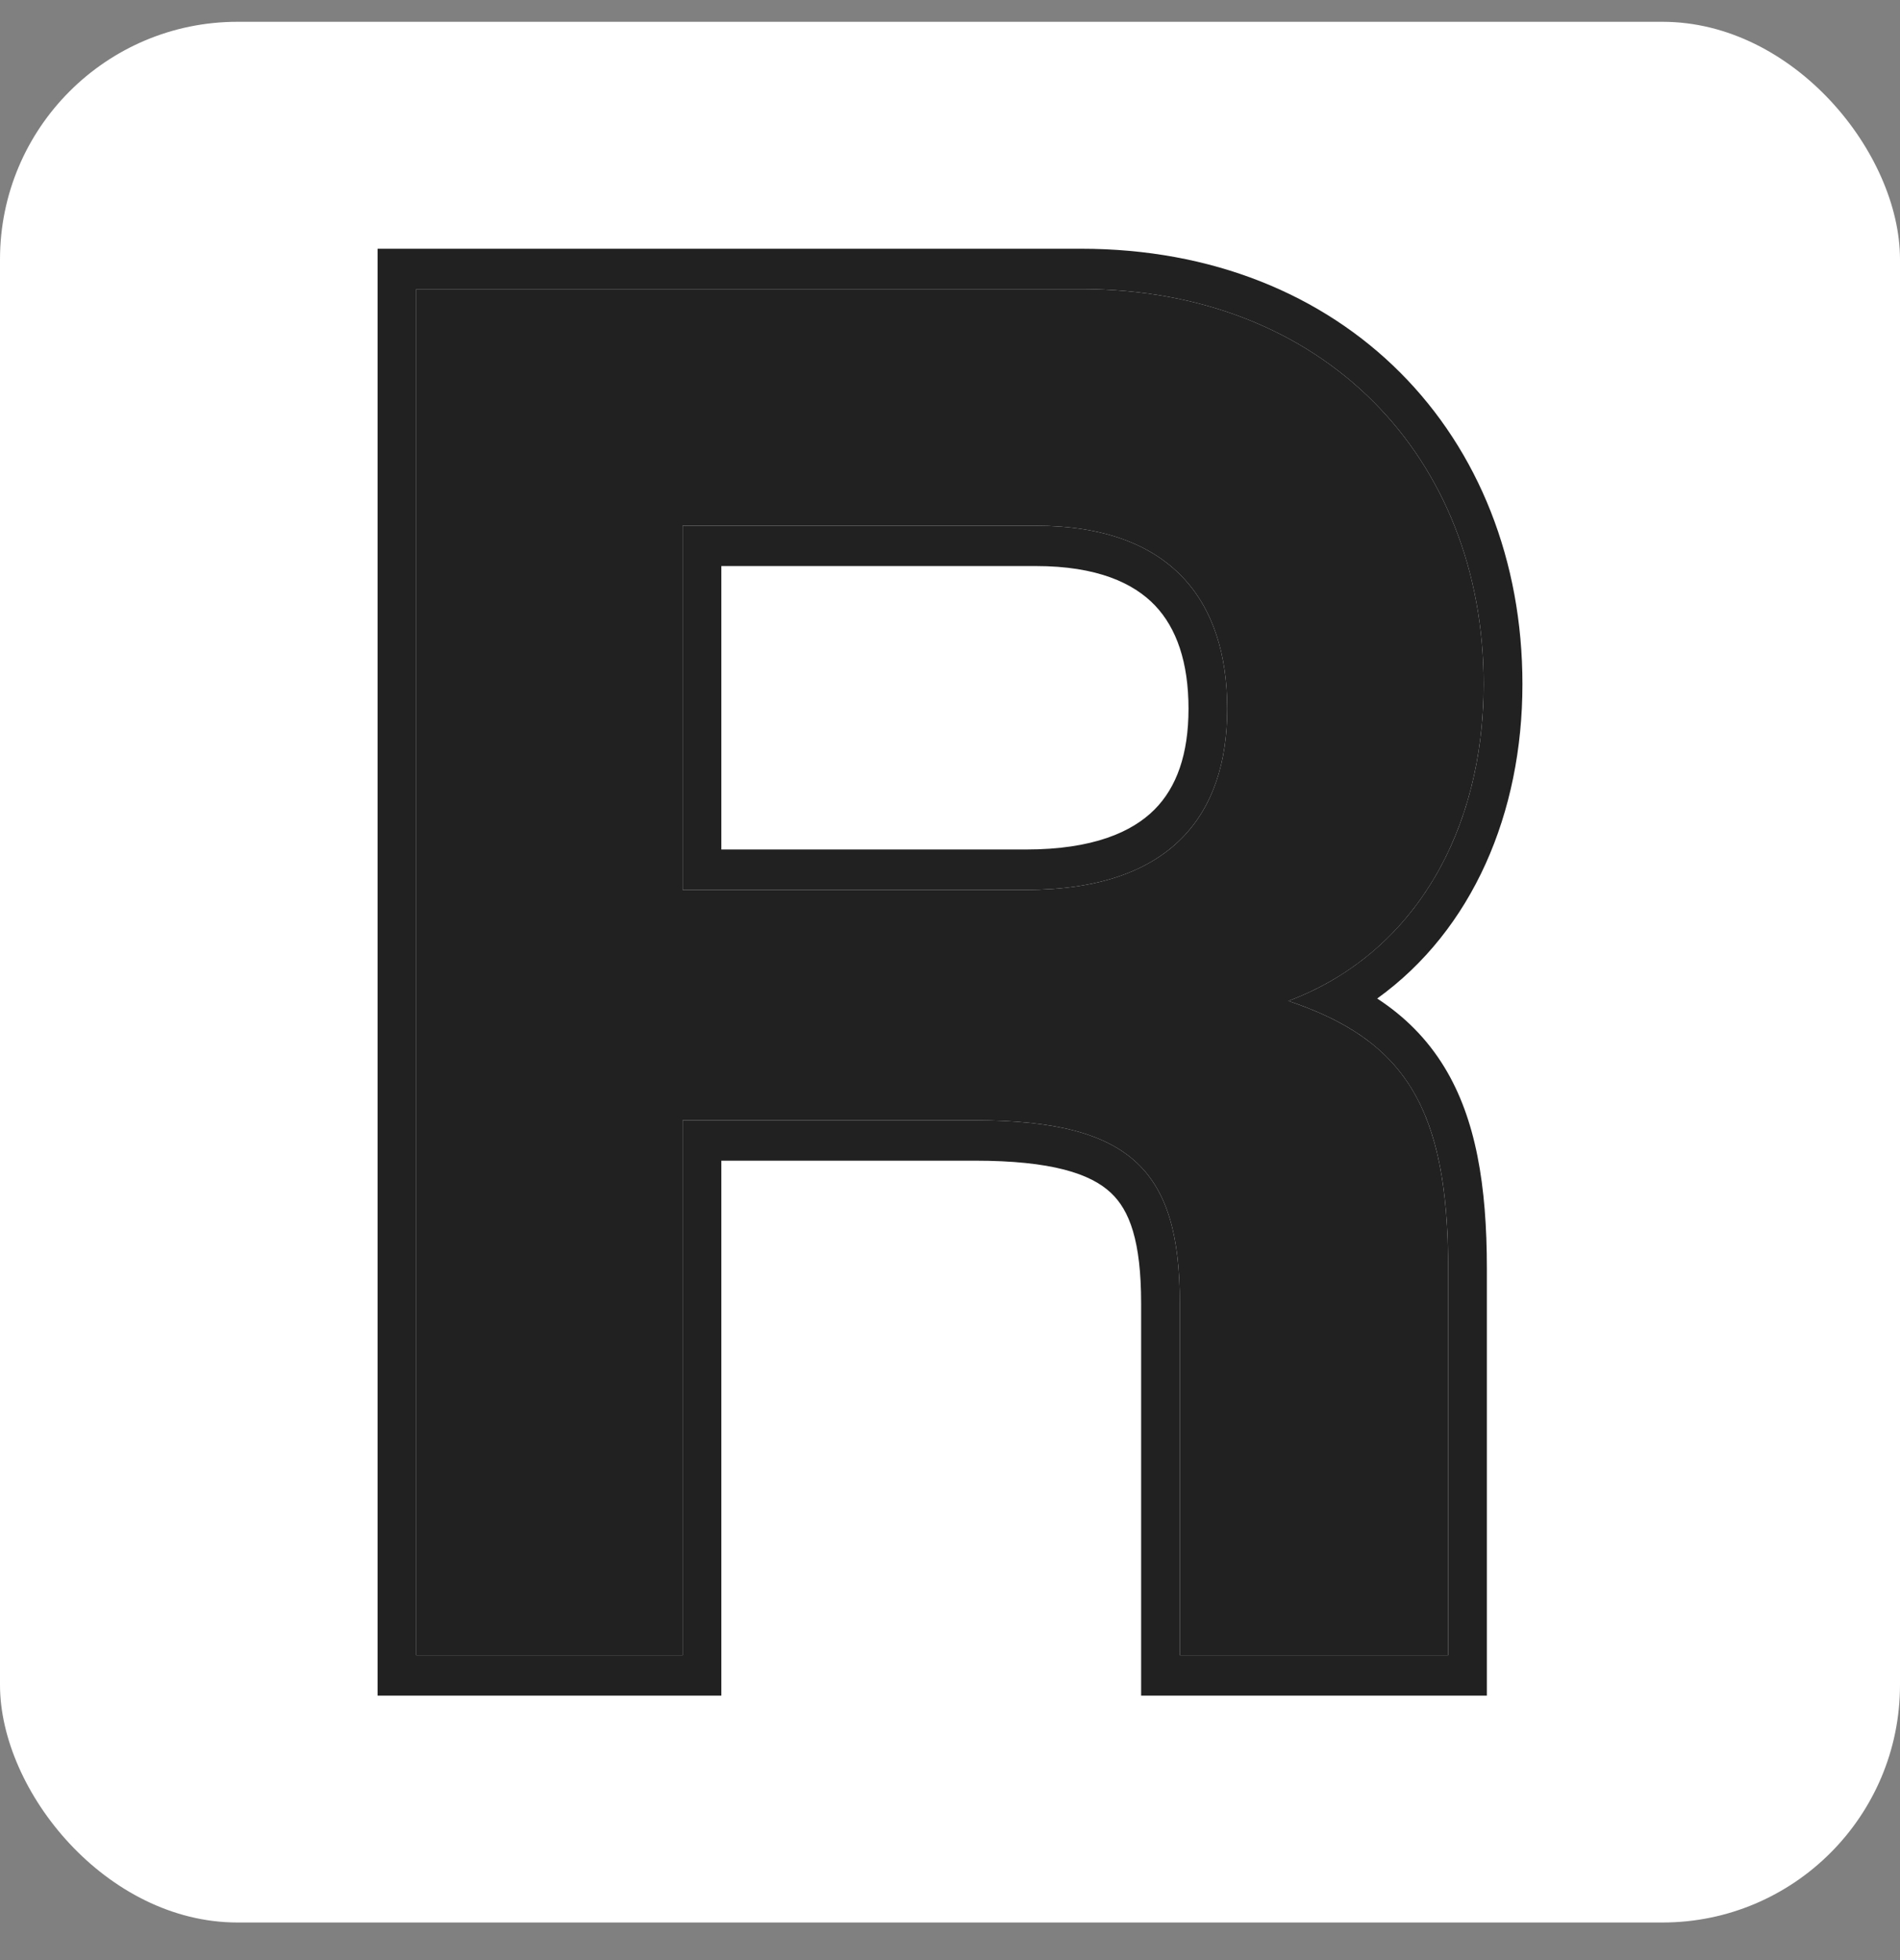
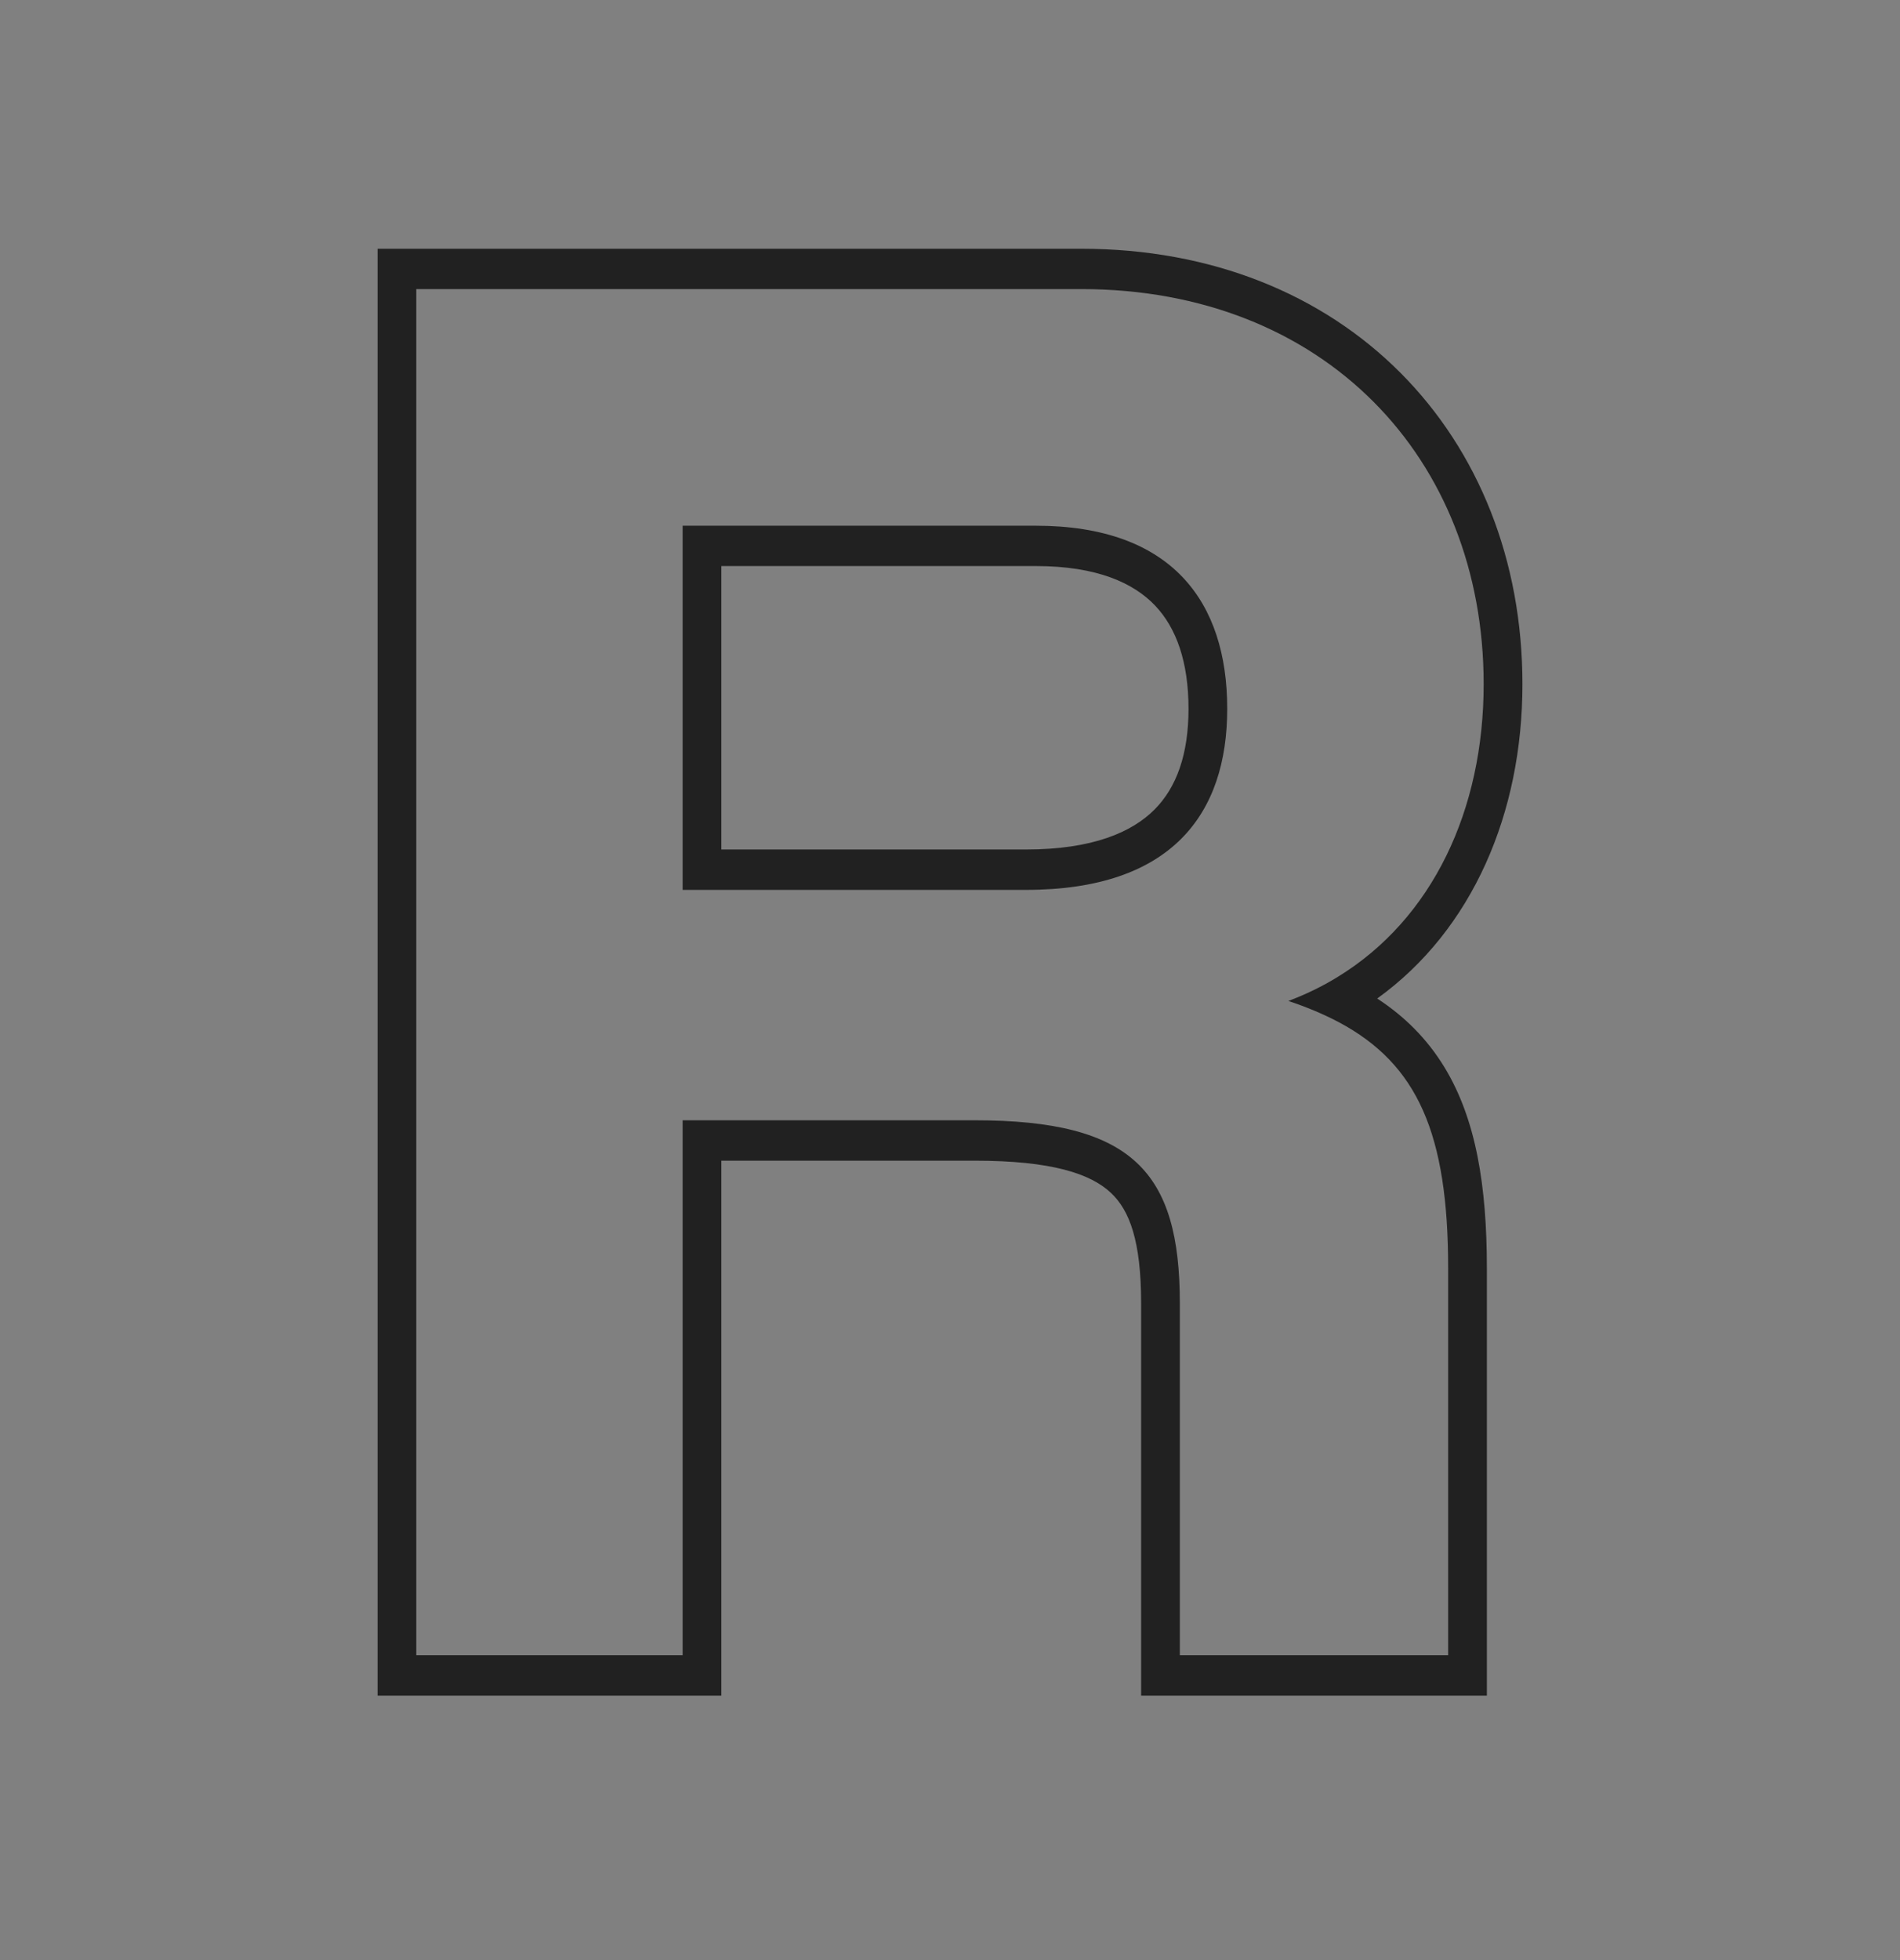
<svg xmlns="http://www.w3.org/2000/svg" width="32" height="33" viewBox="0 0 32 33" fill="none">
  <rect x="0" y="0" width="32" height="33" fill="#808080" stroke="none" />
  <g clip-path="url(#clip0_619_1912)">
-     <rect y="0.367" width="32" height="32" rx="4" fill="white" />
-     <path d="M17.445 8.851H11.497V14.982H17.279C19.738 14.982 20.669 13.7 20.669 11.933C20.669 10.132 19.738 8.851 17.445 8.851ZM24.39 27.867H19.871V21.944C19.871 19.727 19.074 18.861 16.415 18.861H11.497V27.867H7.011V4.867H18.21C22.297 4.867 24.988 7.707 24.988 11.518C24.988 13.977 23.826 16.055 21.699 16.852C23.659 17.51 24.39 18.653 24.39 21.355V27.867Z" fill="#212121" />
    <path fill-rule="evenodd" clip-rule="evenodd" d="M17.445 8.851C19.738 8.851 20.669 10.132 20.669 11.933C20.669 13.7 19.738 14.982 17.279 14.982H11.497V8.851H17.445ZM12.149 9.53V14.302H17.279C18.408 14.302 19.067 14.008 19.444 13.63C19.818 13.255 20.017 12.696 20.017 11.933C20.017 11.149 19.815 10.575 19.454 10.195C19.094 9.817 18.479 9.53 17.445 9.53H12.149ZM24.39 27.867V21.355C24.39 19.086 23.875 17.917 22.549 17.21C22.296 17.076 22.013 16.957 21.699 16.852C21.994 16.741 22.27 16.607 22.527 16.449C24.126 15.472 24.988 13.636 24.988 11.518C24.988 7.707 22.297 4.867 18.21 4.867H7.011V27.867H11.497V18.861H16.415C19.074 18.861 19.871 19.727 19.871 21.944V27.867H24.39ZM12.149 19.541V28.547H6.359V4.188H18.21C20.401 4.188 22.264 4.951 23.584 6.274C24.904 7.597 25.641 9.44 25.641 11.518C25.641 13.687 24.802 15.654 23.195 16.811C23.654 17.111 24.036 17.488 24.331 17.974C24.857 18.841 25.042 19.957 25.042 21.355V28.547H19.219V21.944C19.219 20.892 19.024 20.374 18.706 20.079C18.365 19.761 17.715 19.541 16.415 19.541H12.149Z" fill="#212121" />
  </g>
  <defs>
    <clipPath id="clip0_619_1912">
      <rect width="32" height="32" fill="white" transform="translate(0 0.367)" />
    </clipPath>
  </defs>
</svg>